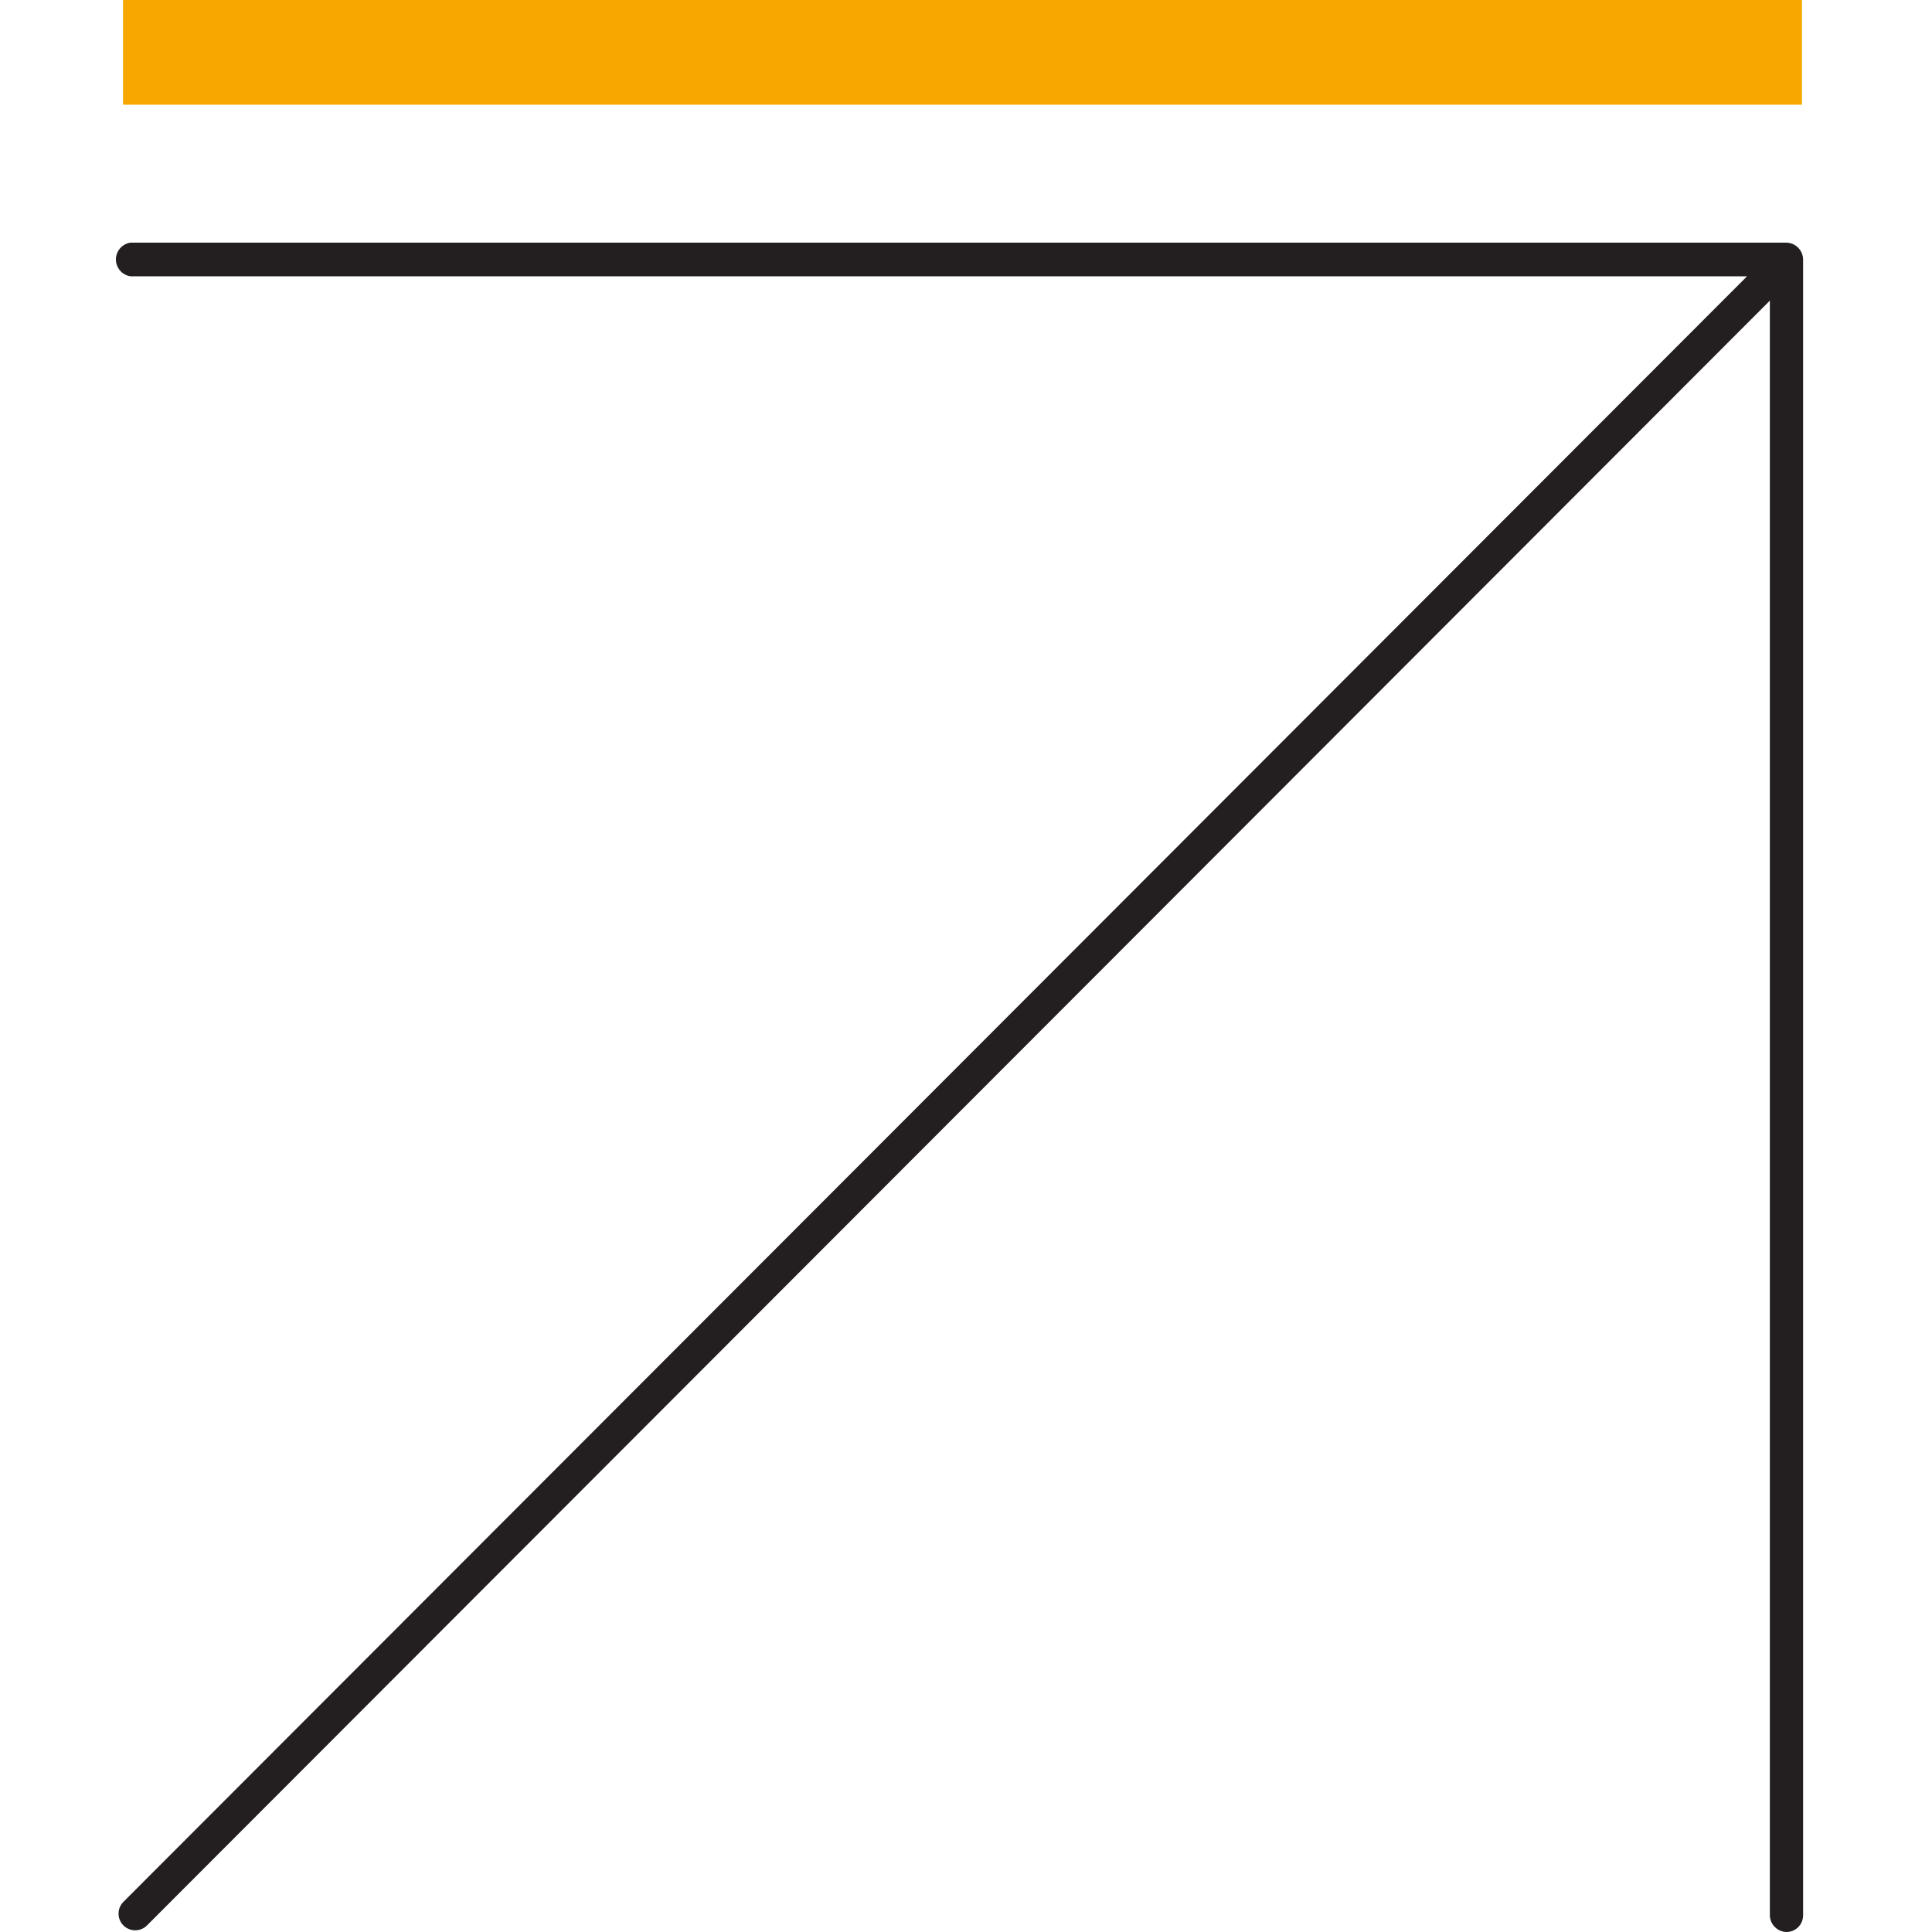
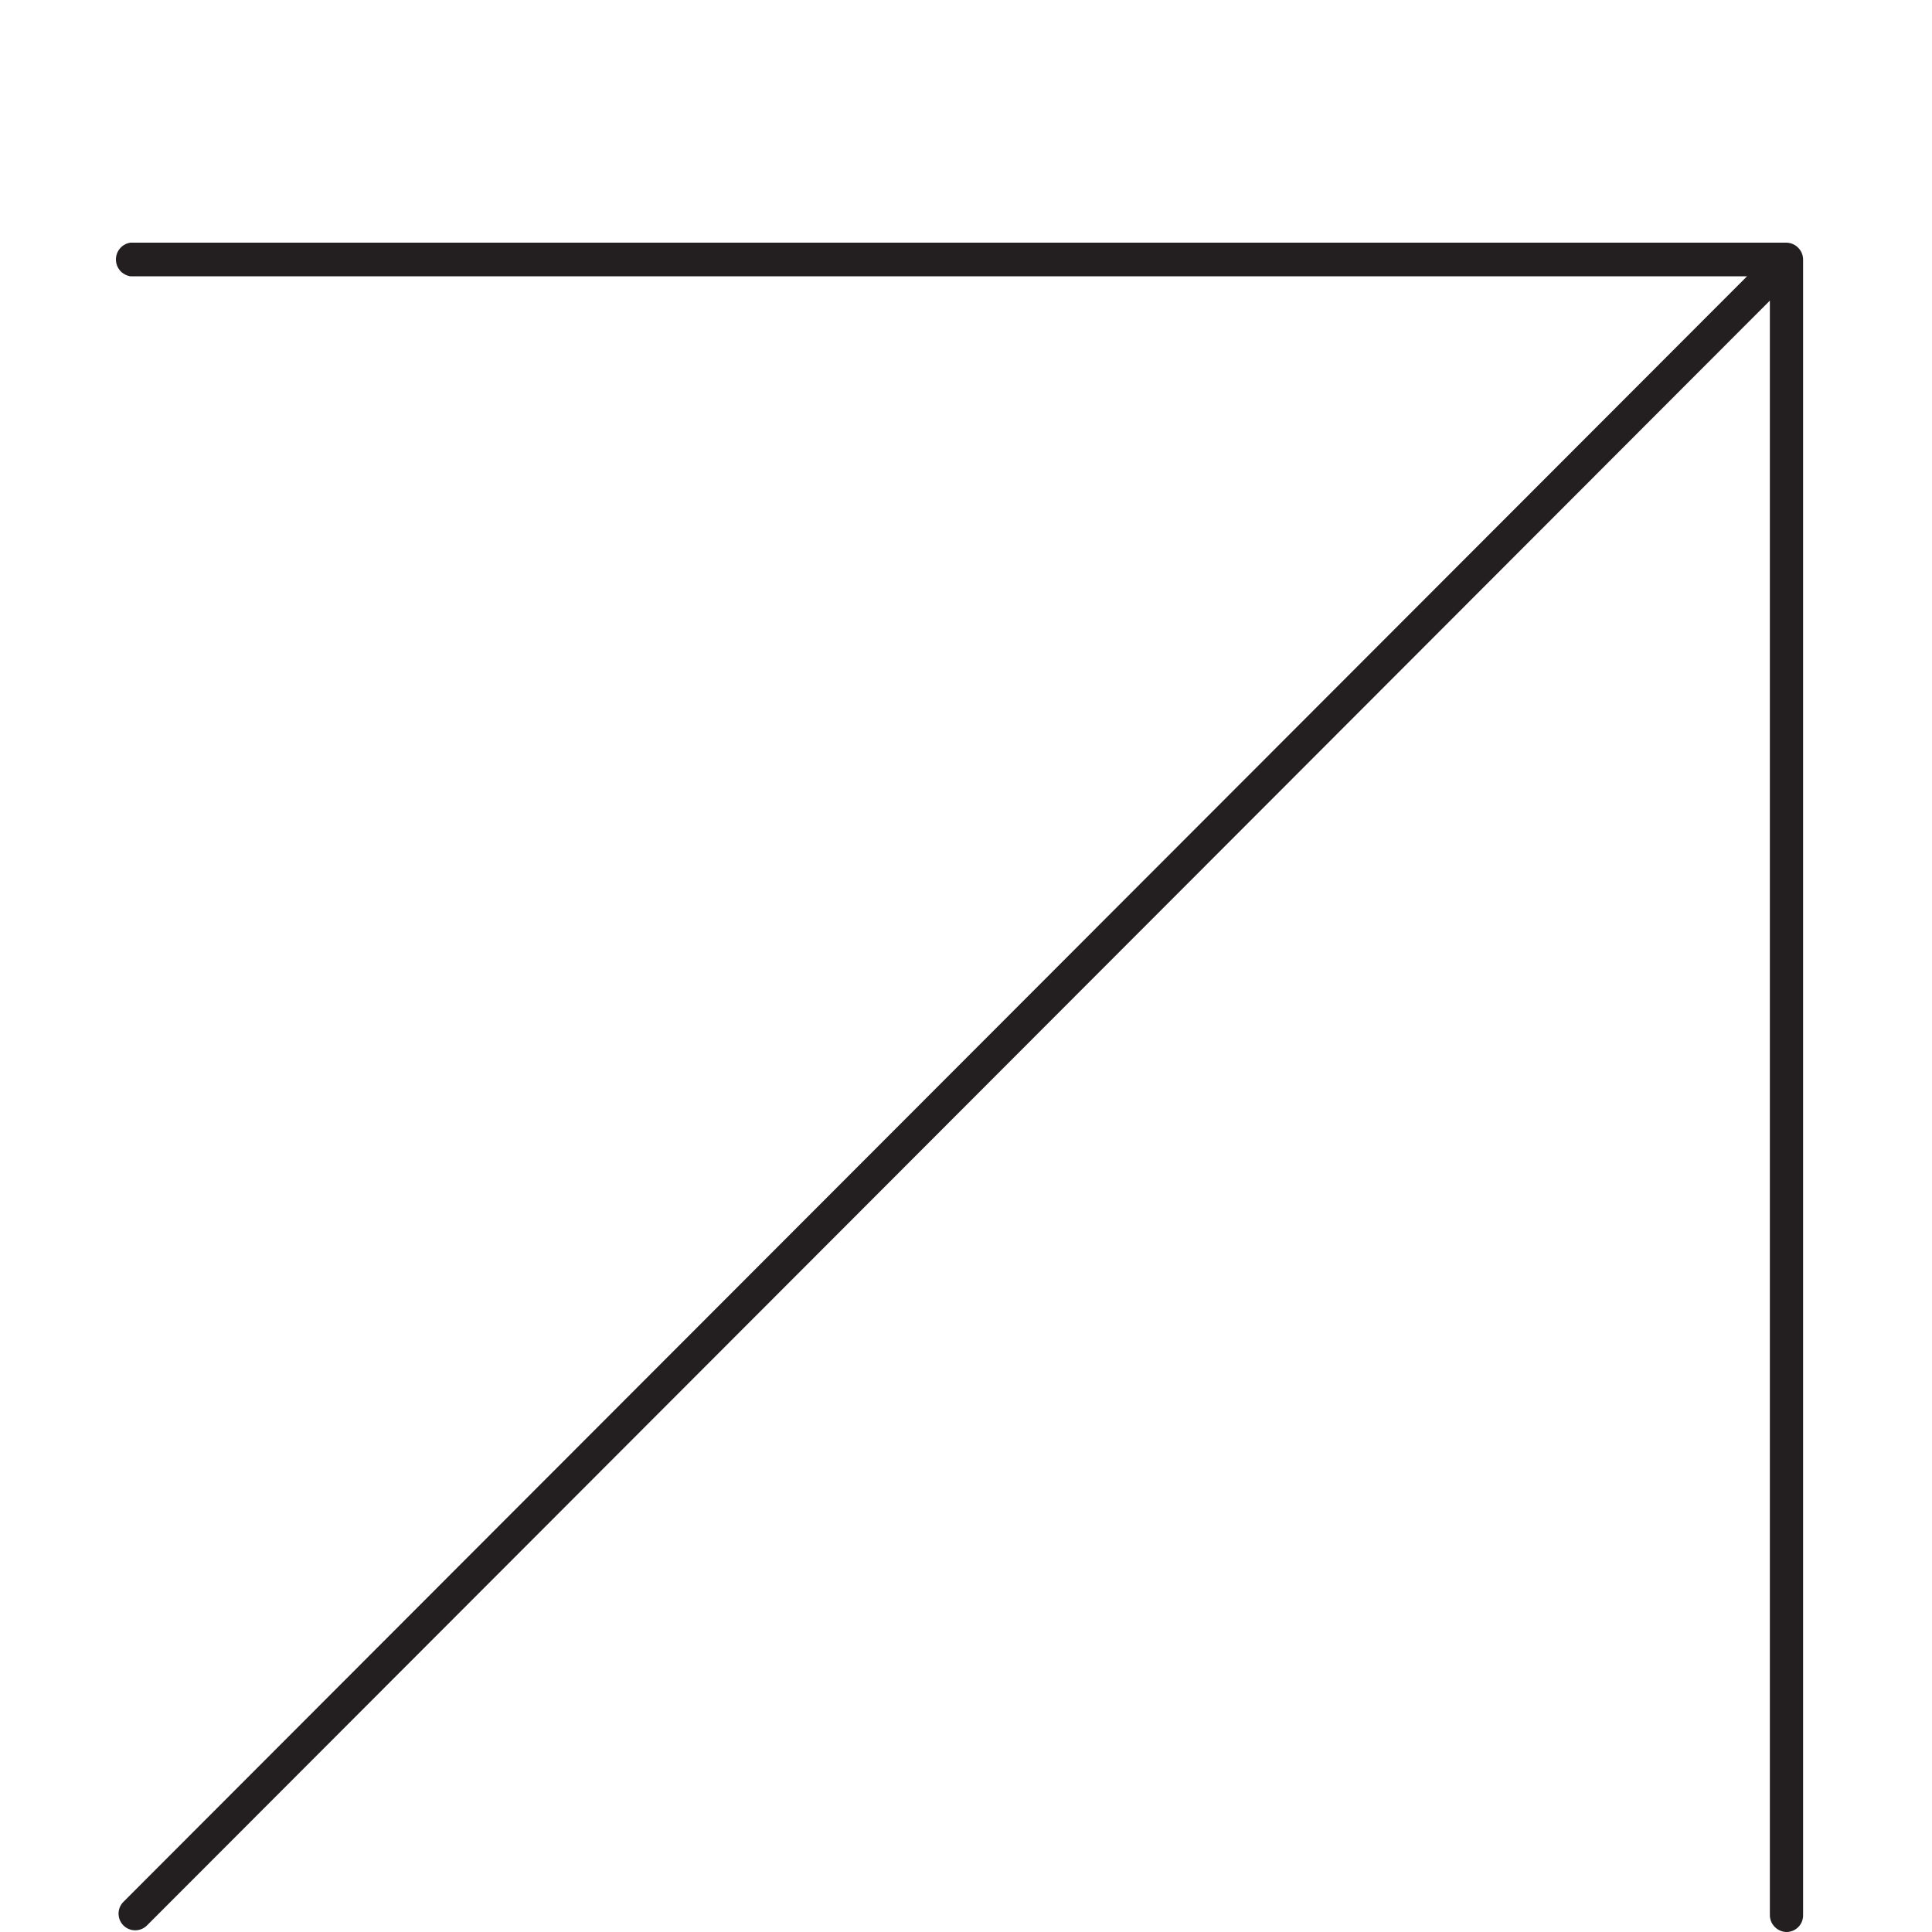
<svg xmlns="http://www.w3.org/2000/svg" width="50" height="50" viewBox="0 0 50 50" fill="none">
-   <path d="M46.634 2.71H3.184V0H46.634V2.71Z" fill="#F7A700" />
  <path d="M46.234 50C46.121 49.998 46.013 49.951 45.933 49.871C45.852 49.791 45.806 49.683 45.804 49.57V7.78L3.804 49.83C3.764 49.87 3.716 49.902 3.664 49.923C3.612 49.945 3.555 49.956 3.499 49.956C3.442 49.956 3.386 49.945 3.334 49.923C3.281 49.902 3.234 49.87 3.194 49.83C3.113 49.749 3.068 49.639 3.068 49.525C3.068 49.468 3.079 49.412 3.1 49.36C3.122 49.308 3.154 49.26 3.194 49.22L45.214 7.15H3.374C3.27 7.134 3.175 7.082 3.106 7.002C3.038 6.922 3 6.82 3 6.715C3 6.61 3.038 6.508 3.106 6.428C3.175 6.348 3.27 6.296 3.374 6.28H46.234C46.349 6.283 46.458 6.33 46.538 6.412C46.619 6.495 46.664 6.605 46.664 6.72V49.57C46.664 49.684 46.619 49.793 46.538 49.874C46.457 49.955 46.348 50 46.234 50Z" fill="#231F20" />
</svg>